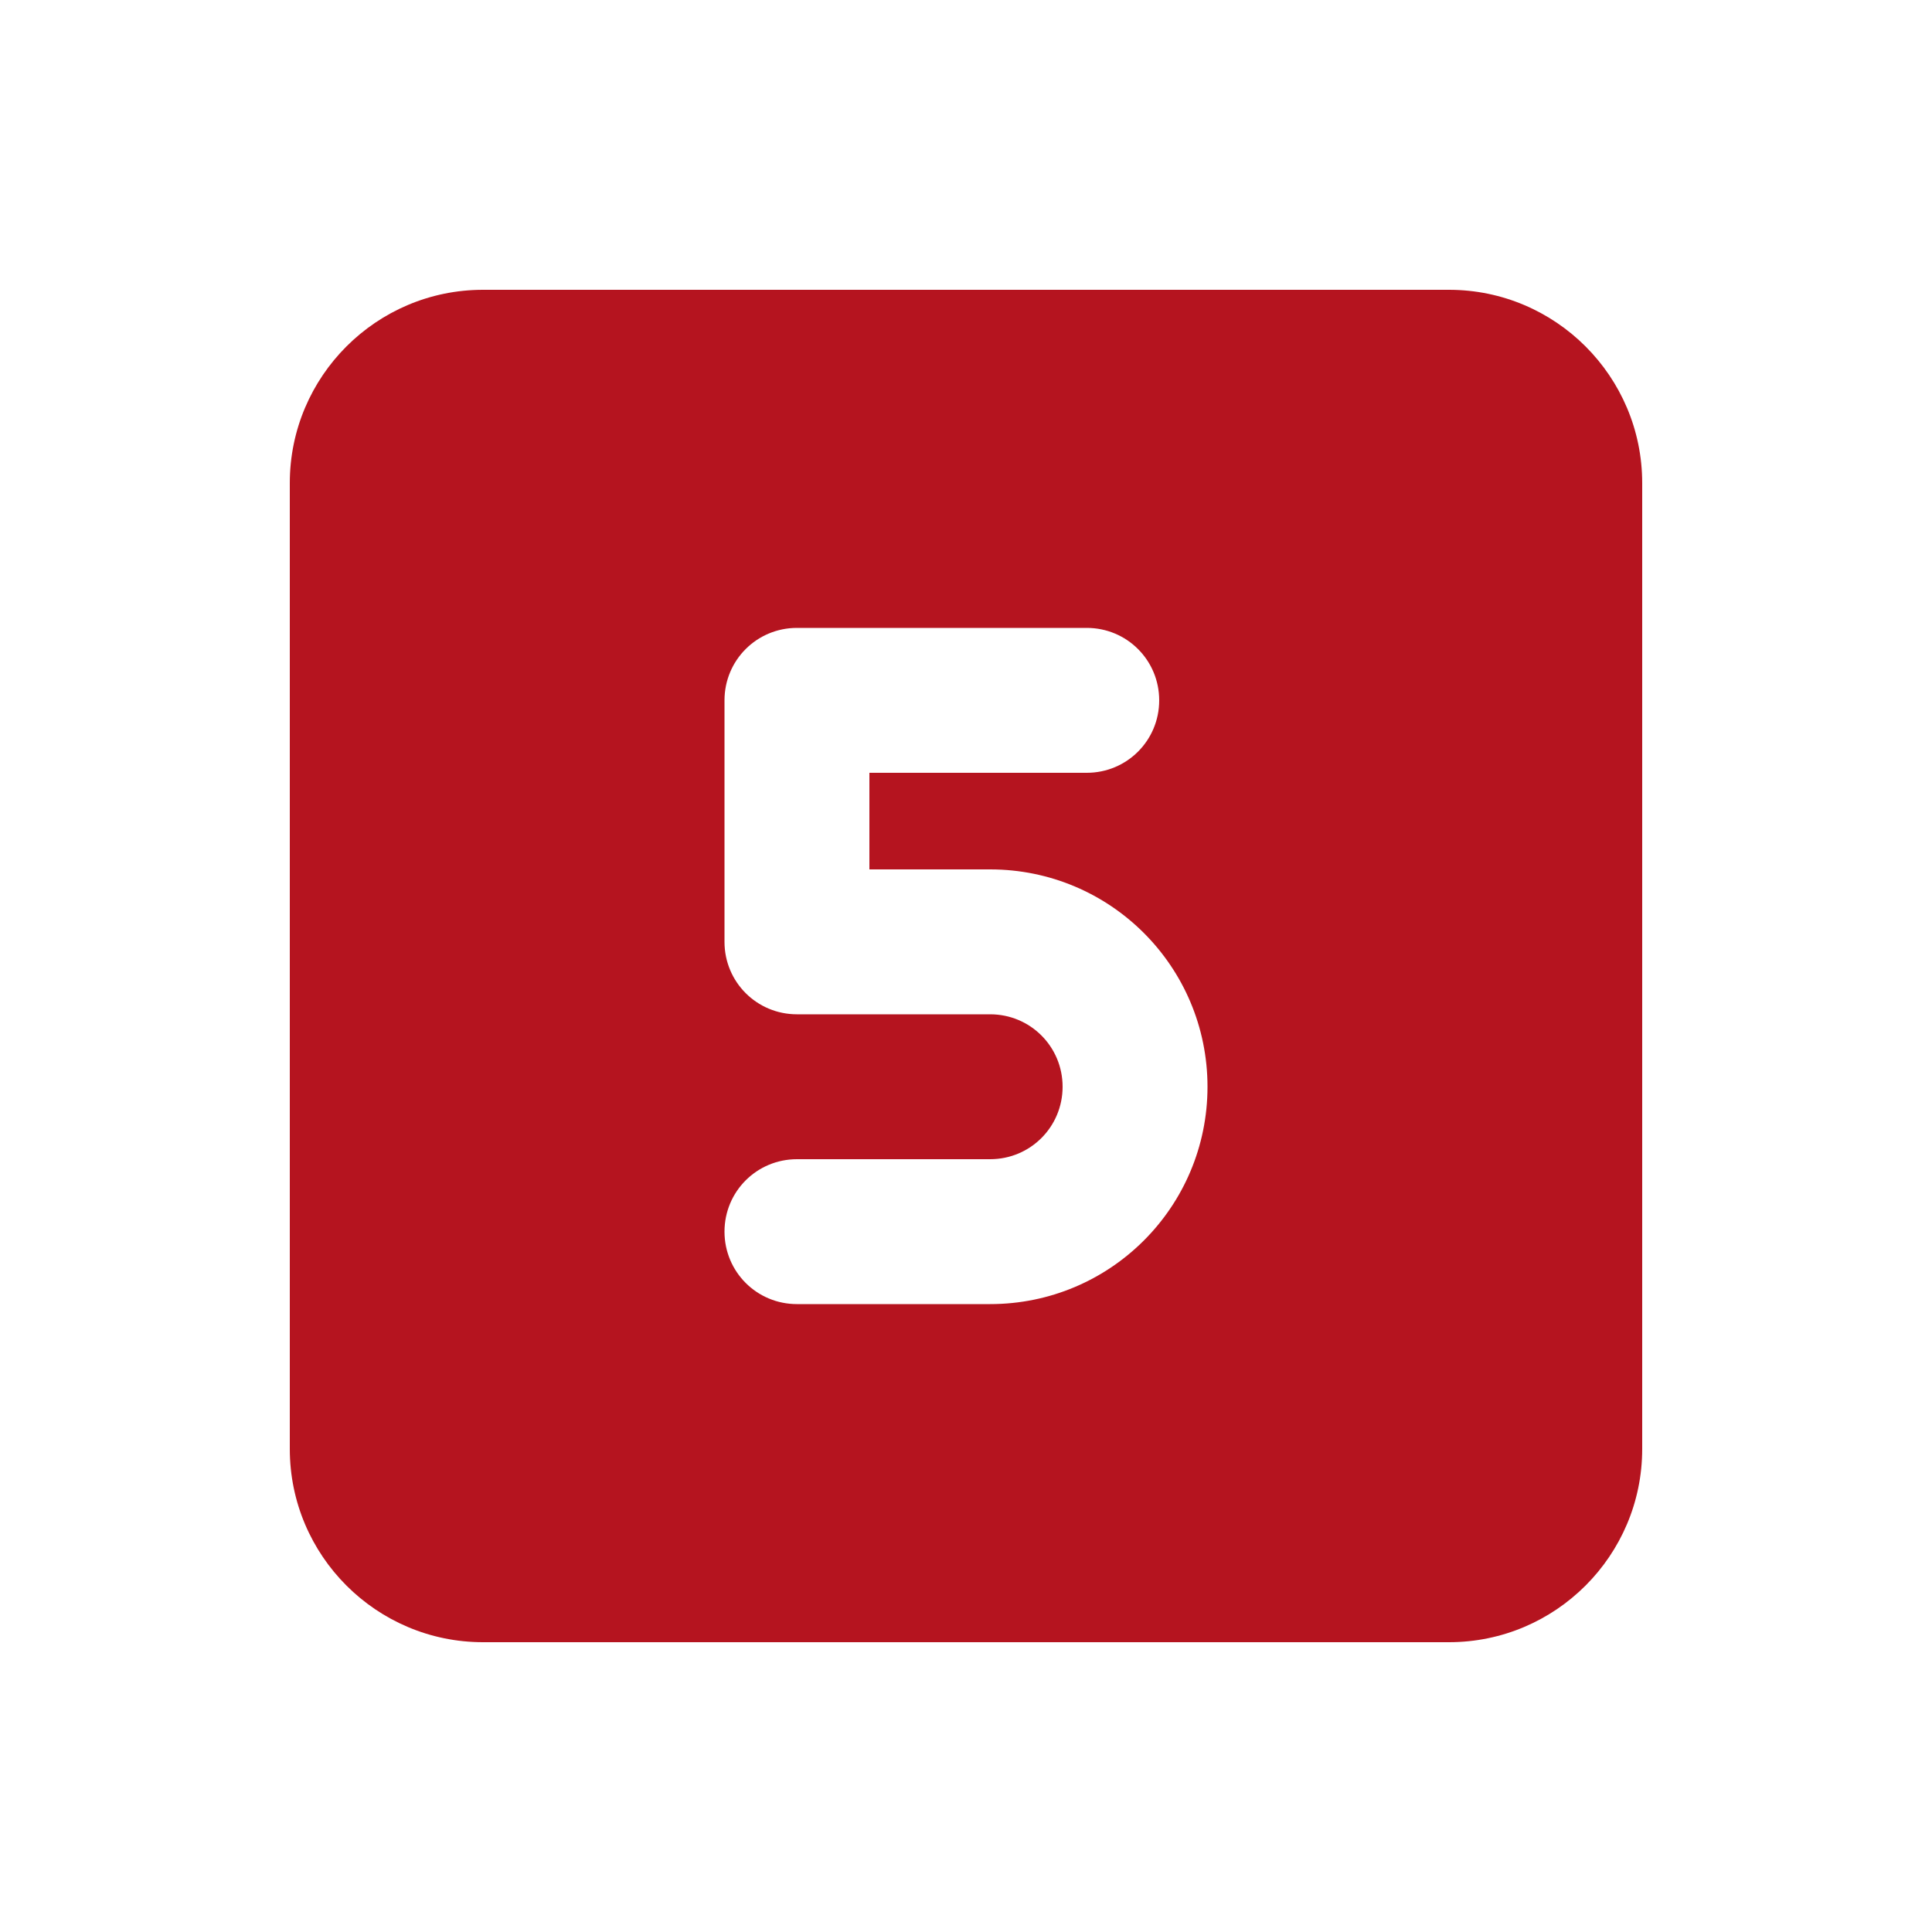
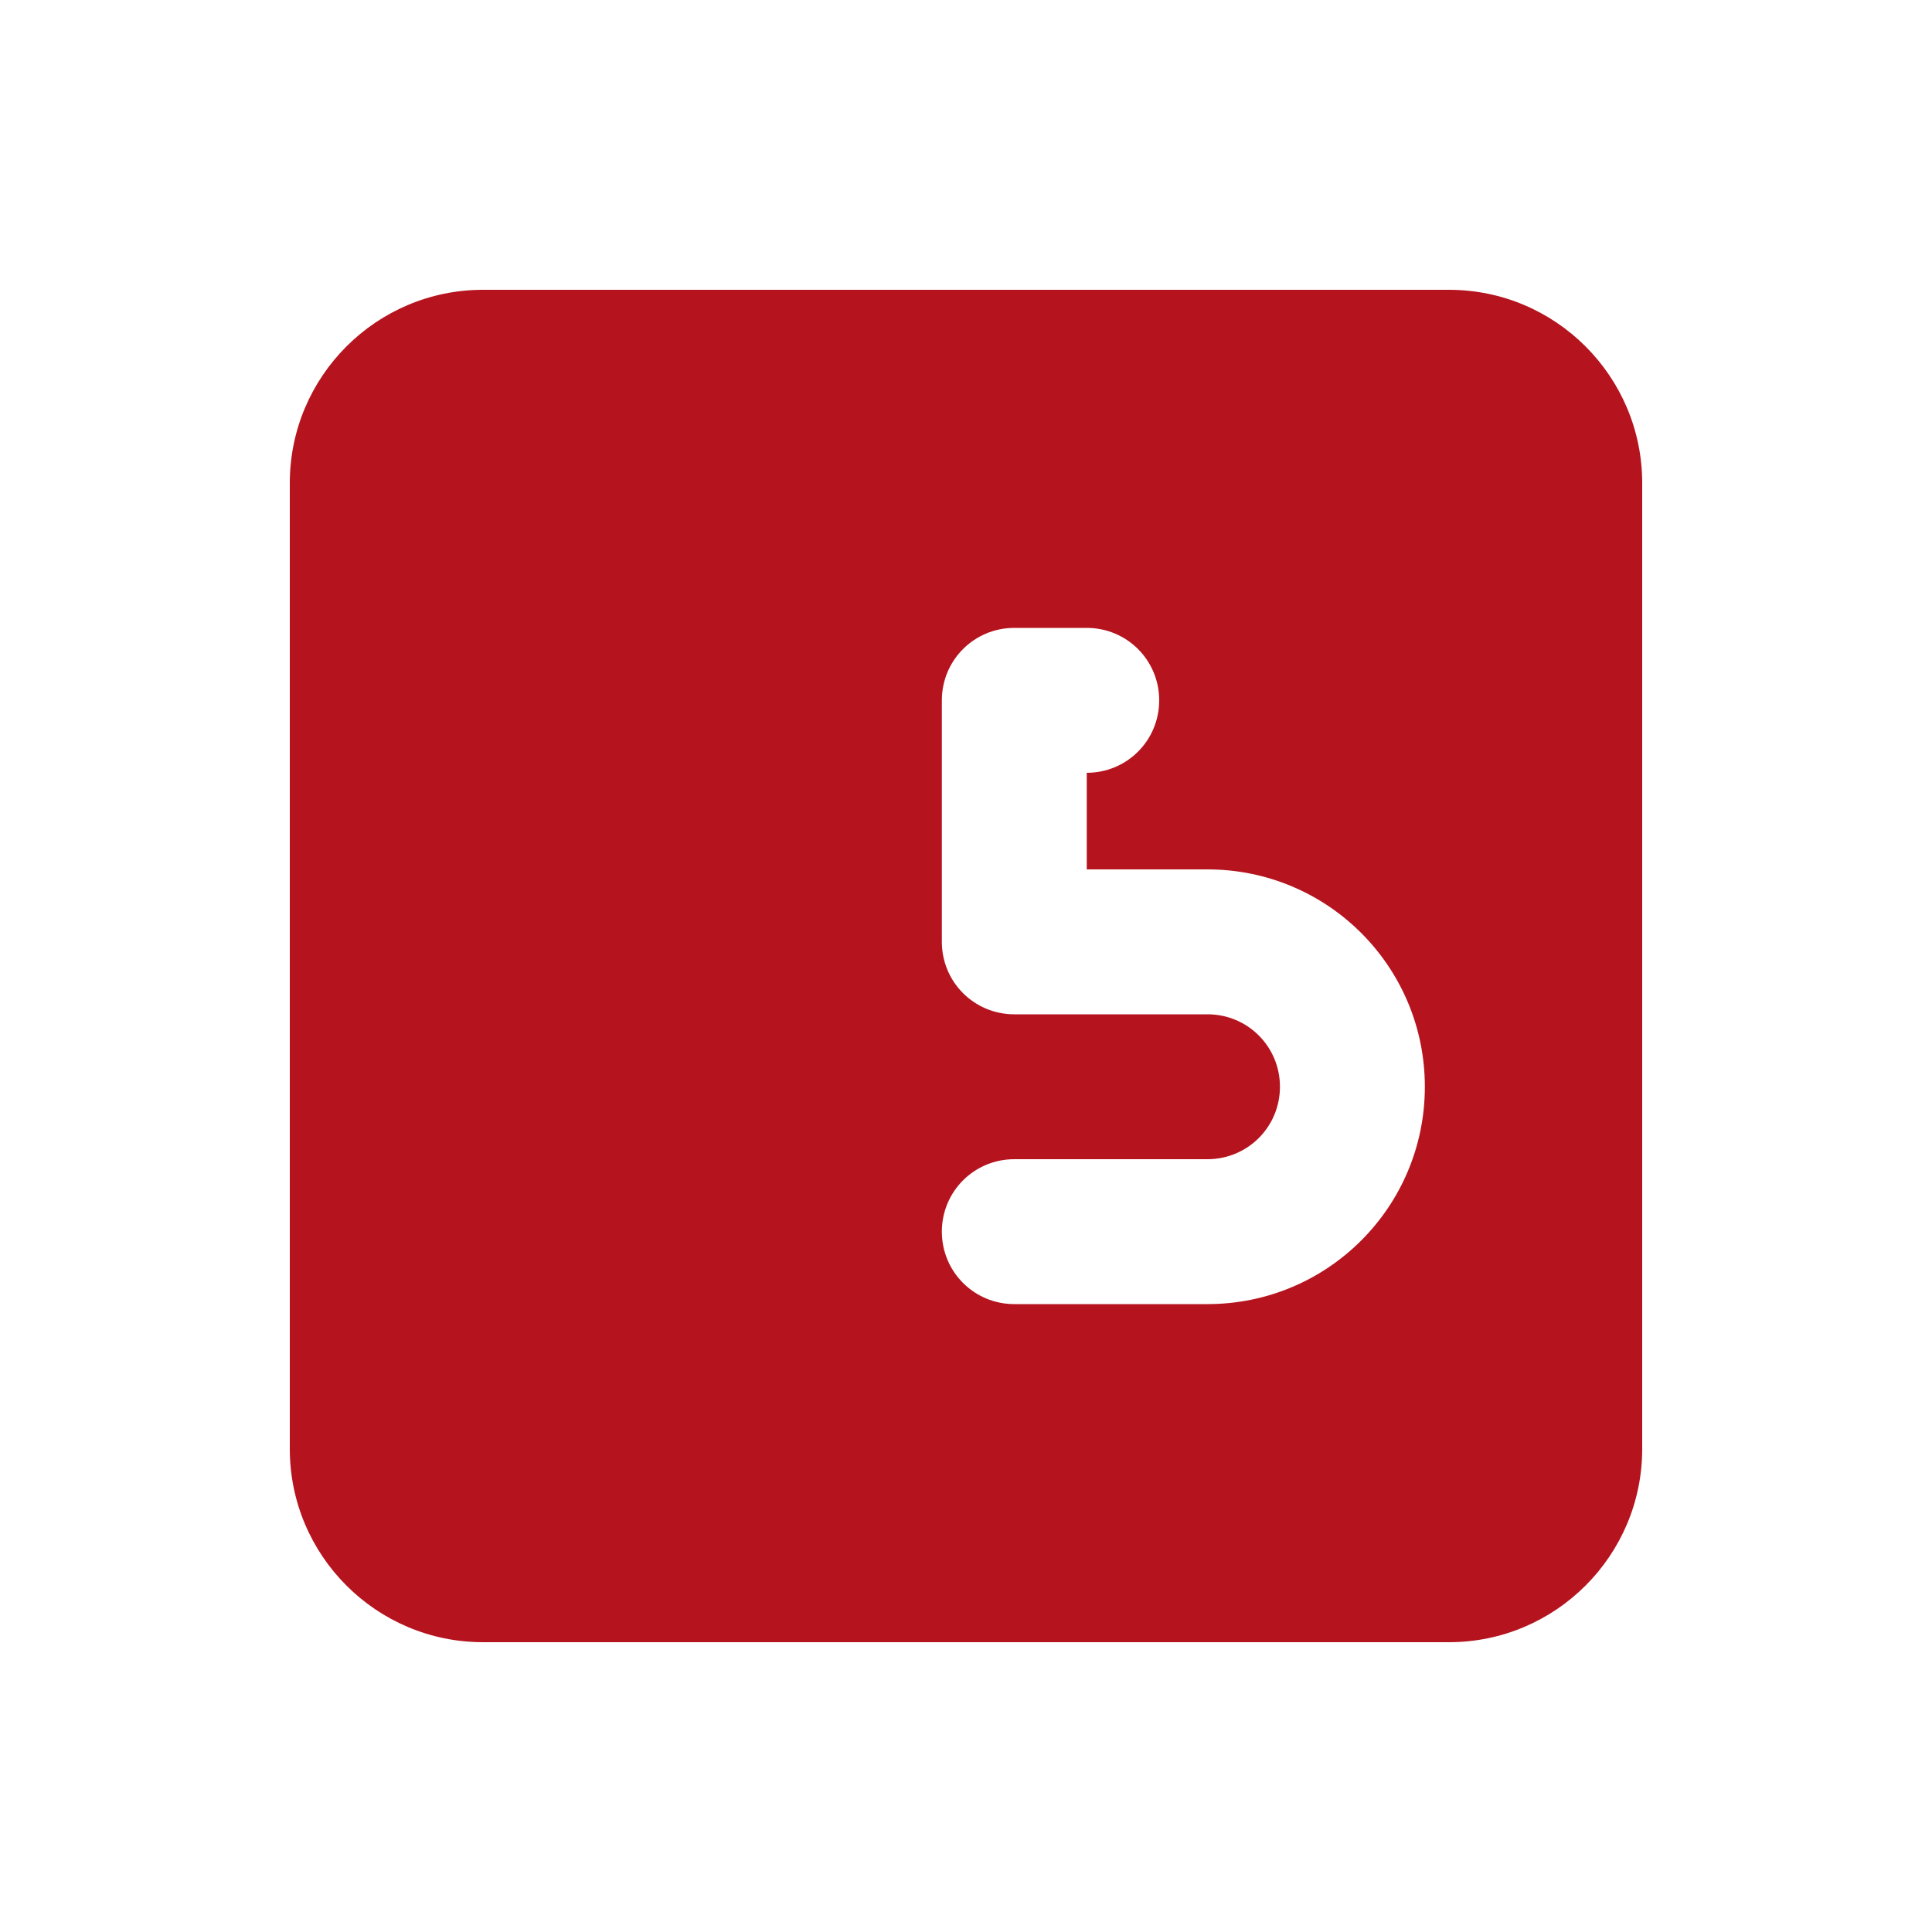
<svg xmlns="http://www.w3.org/2000/svg" id="Lag_1" version="1.1" viewBox="0 0 640 640">
  <defs>
    <style>
      .st0 {
        fill: #b5141f;
      }
    </style>
  </defs>
-   <path class="st0" d="M160,96c-35.3,0-64,28.7-64,64v320c0,35.3,28.7,64,64,64h320c35.3,0,64-28.7,64-64V160c0-35.3-28.7-64-64-64H160ZM360,208c13.3,0,24,10.7,24,24s-10.7,24-24,24h-72v32h40c39.8,0,72,32.2,72,72s-32.2,72-72,72h-64c-13.3,0-24-10.7-24-24s10.7-24,24-24h64c13.3,0,24-10.7,24-24s-10.7-24-24-24h-64c-13.3,0-24-10.7-24-24v-80c0-13.3,10.7-24,24-24h96Z" />
+   <path class="st0" d="M160,96c-35.3,0-64,28.7-64,64v320c0,35.3,28.7,64,64,64h320c35.3,0,64-28.7,64-64V160c0-35.3-28.7-64-64-64H160ZM360,208c13.3,0,24,10.7,24,24s-10.7,24-24,24v32h40c39.8,0,72,32.2,72,72s-32.2,72-72,72h-64c-13.3,0-24-10.7-24-24s10.7-24,24-24h64c13.3,0,24-10.7,24-24s-10.7-24-24-24h-64c-13.3,0-24-10.7-24-24v-80c0-13.3,10.7-24,24-24h96Z" />
</svg>